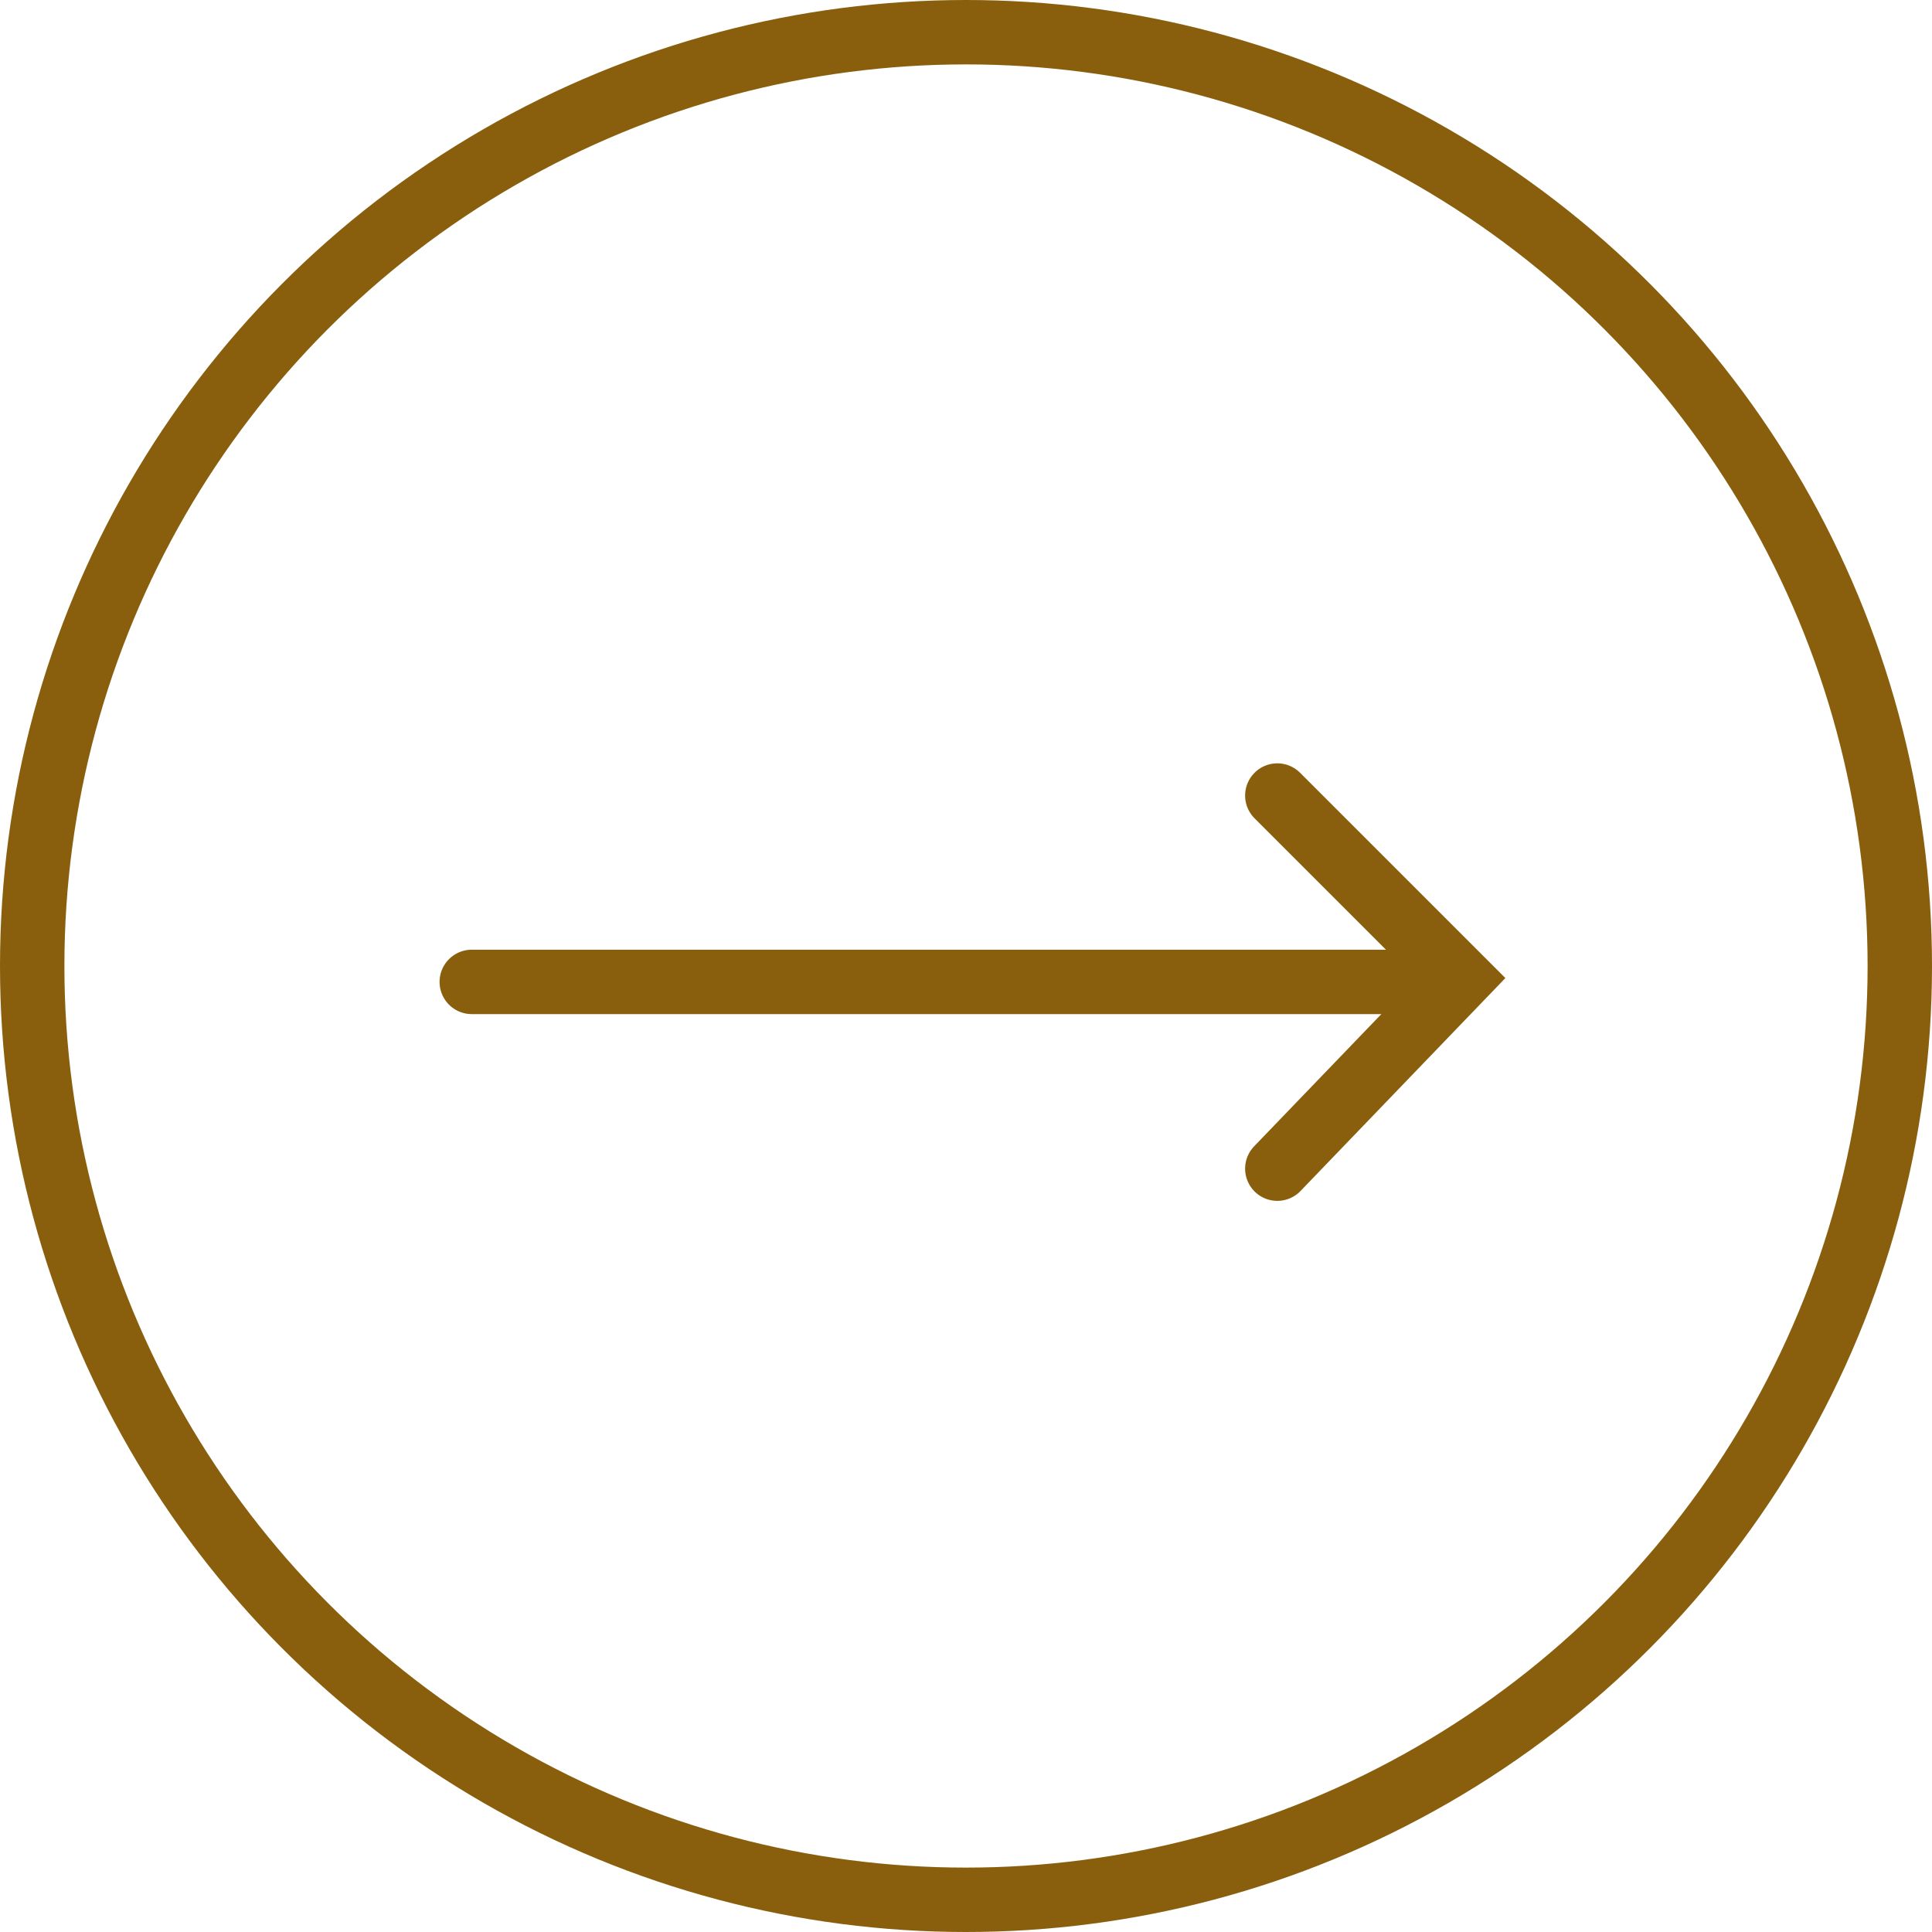
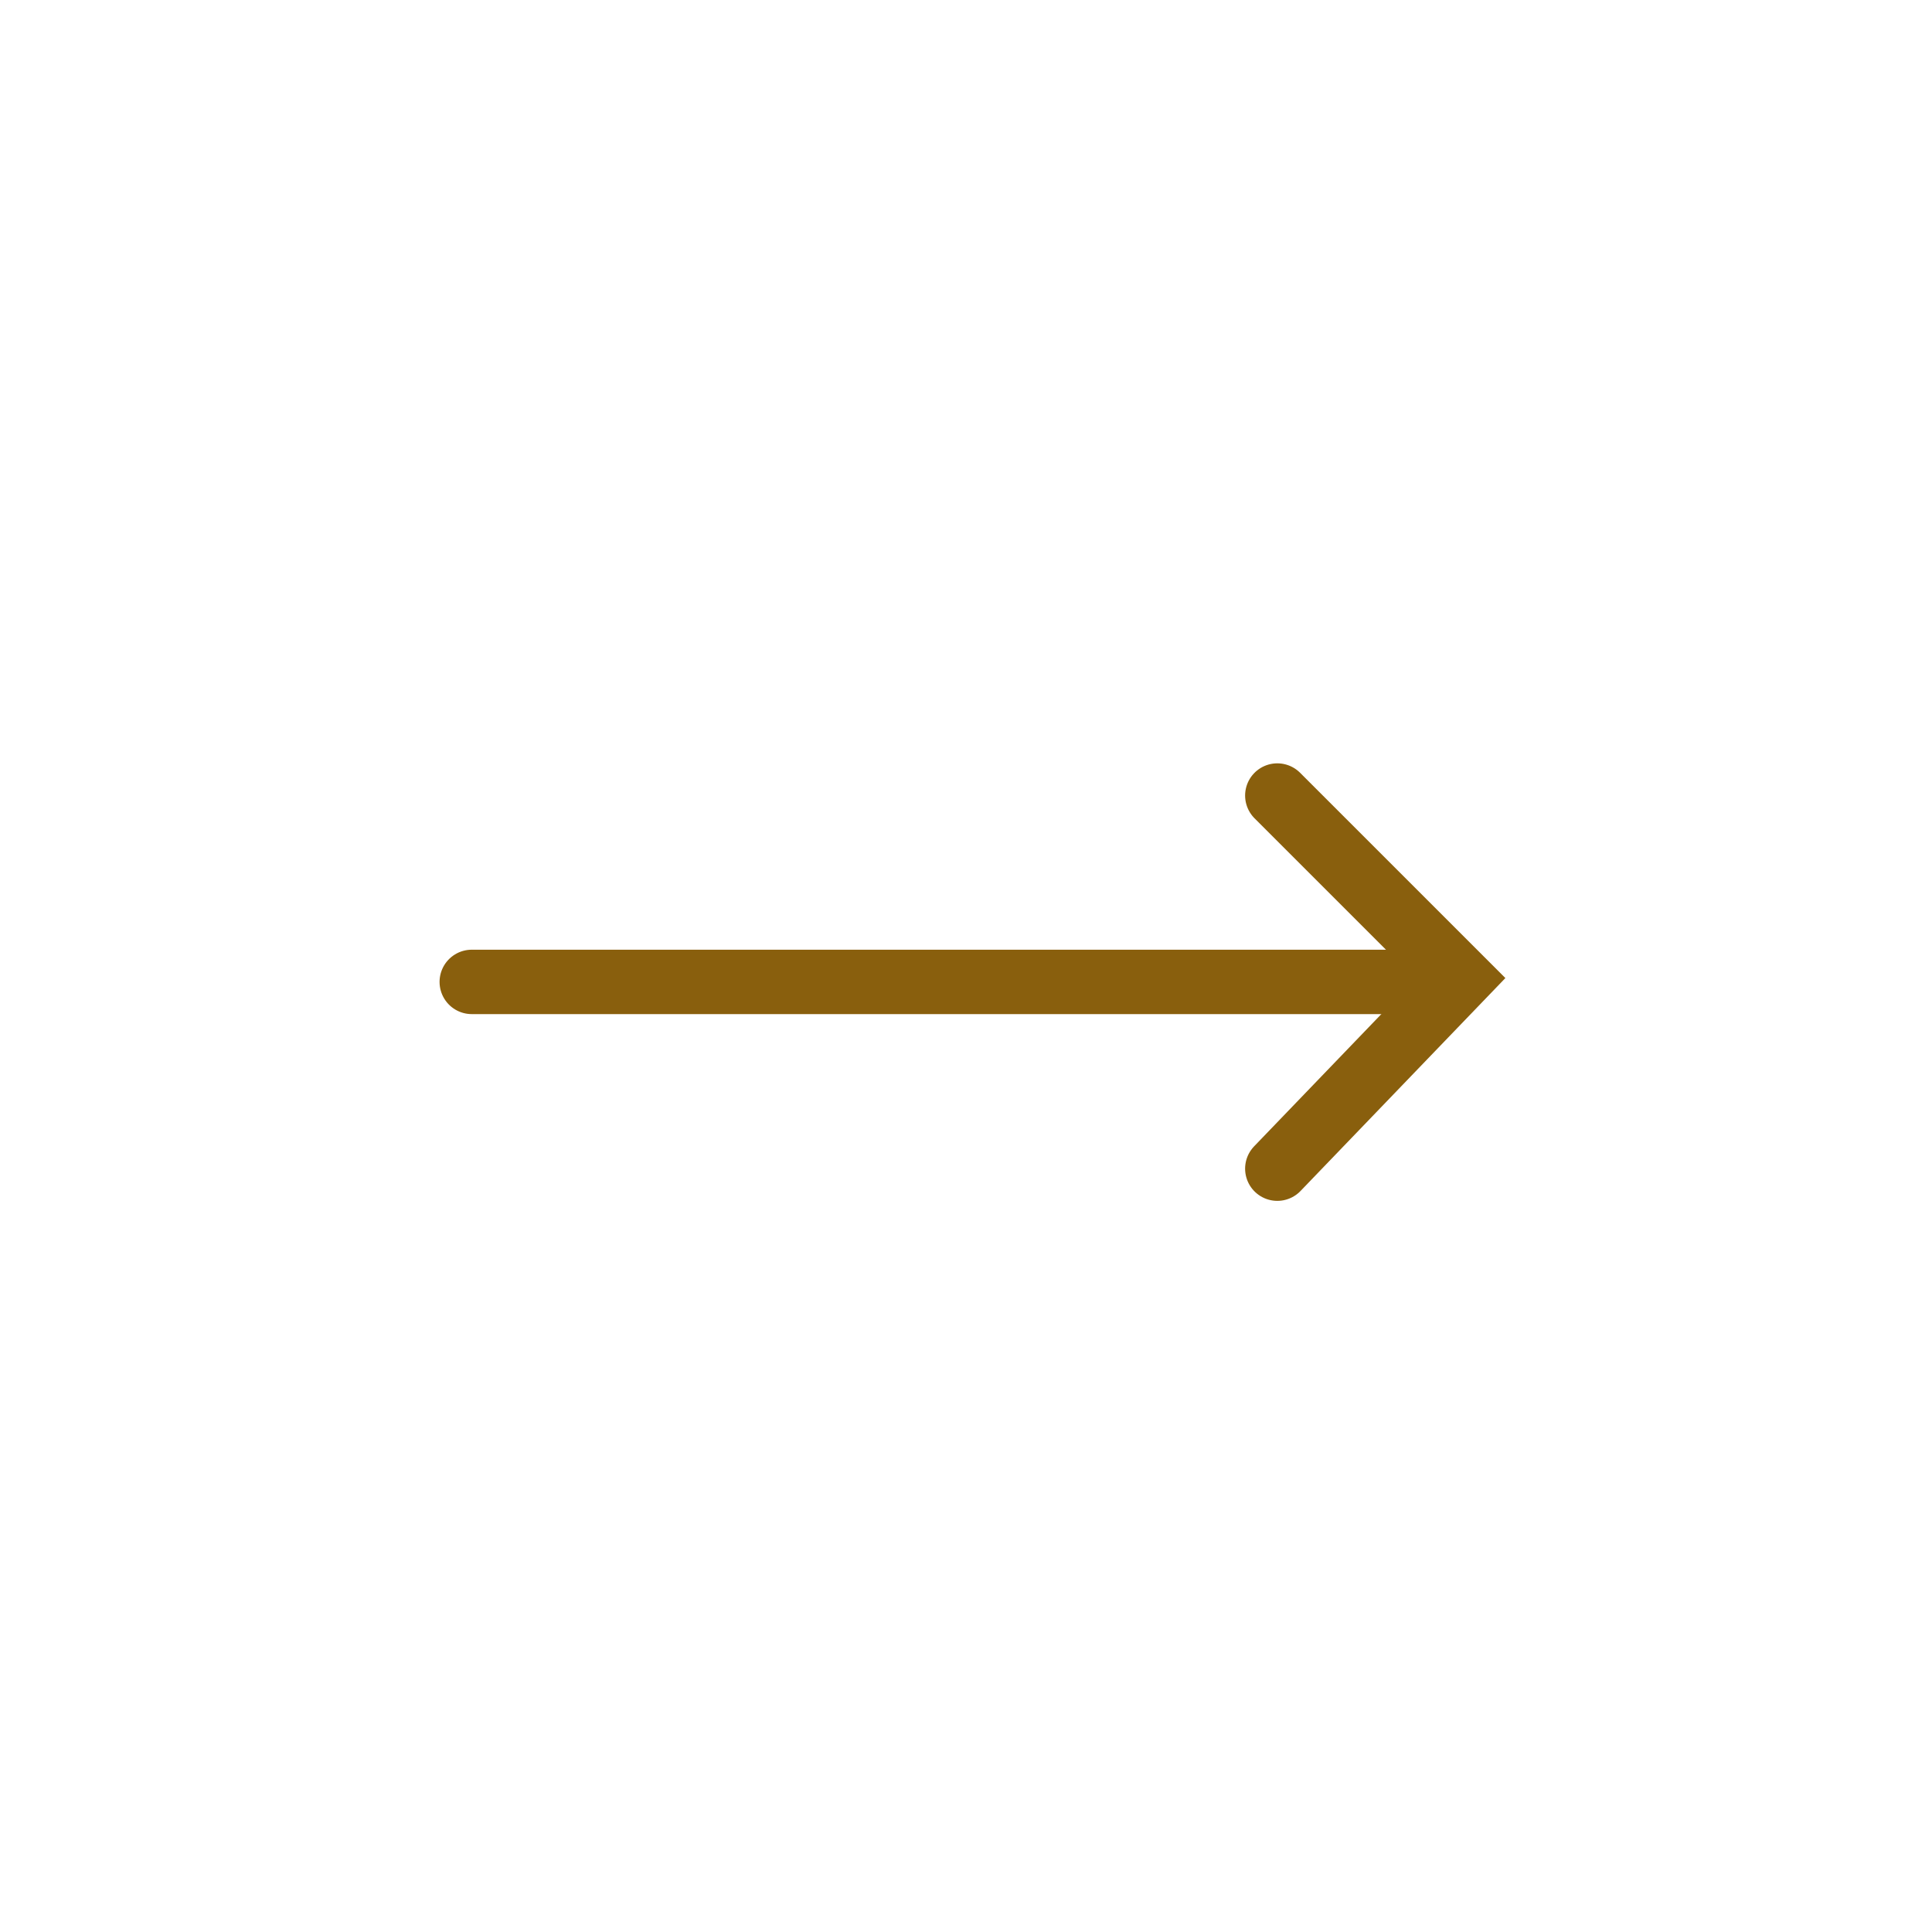
<svg xmlns="http://www.w3.org/2000/svg" width="60" height="60" viewBox="0 0 60 60">
  <g id="Gruppe_17" data-name="Gruppe 17" transform="translate(-298 -2677)">
    <g id="Ellipse_7" data-name="Ellipse 7" transform="translate(298 2677)" fill="none" stroke="#895f0d" stroke-width="2">
      <circle cx="30" cy="30" r="30" stroke="none" />
-       <circle cx="30" cy="30" r="29" fill="none" />
    </g>
    <g id="Gruppe_10" data-name="Gruppe 10" transform="translate(2013.151 3713.994) rotate(180)">
      <line id="Linie_1" data-name="Linie 1" x2="30" transform="translate(1670.5 1006.5)" fill="none" stroke="#895f0d" stroke-linecap="round" stroke-width="2" />
      <path id="Pfad_23" data-name="Pfad 23" d="M1680.483,1000.7l-5.682,5.906,5.682,5.682" transform="translate(-5)" fill="none" stroke="#895f0d" stroke-linecap="round" stroke-width="2" />
    </g>
  </g>
</svg>